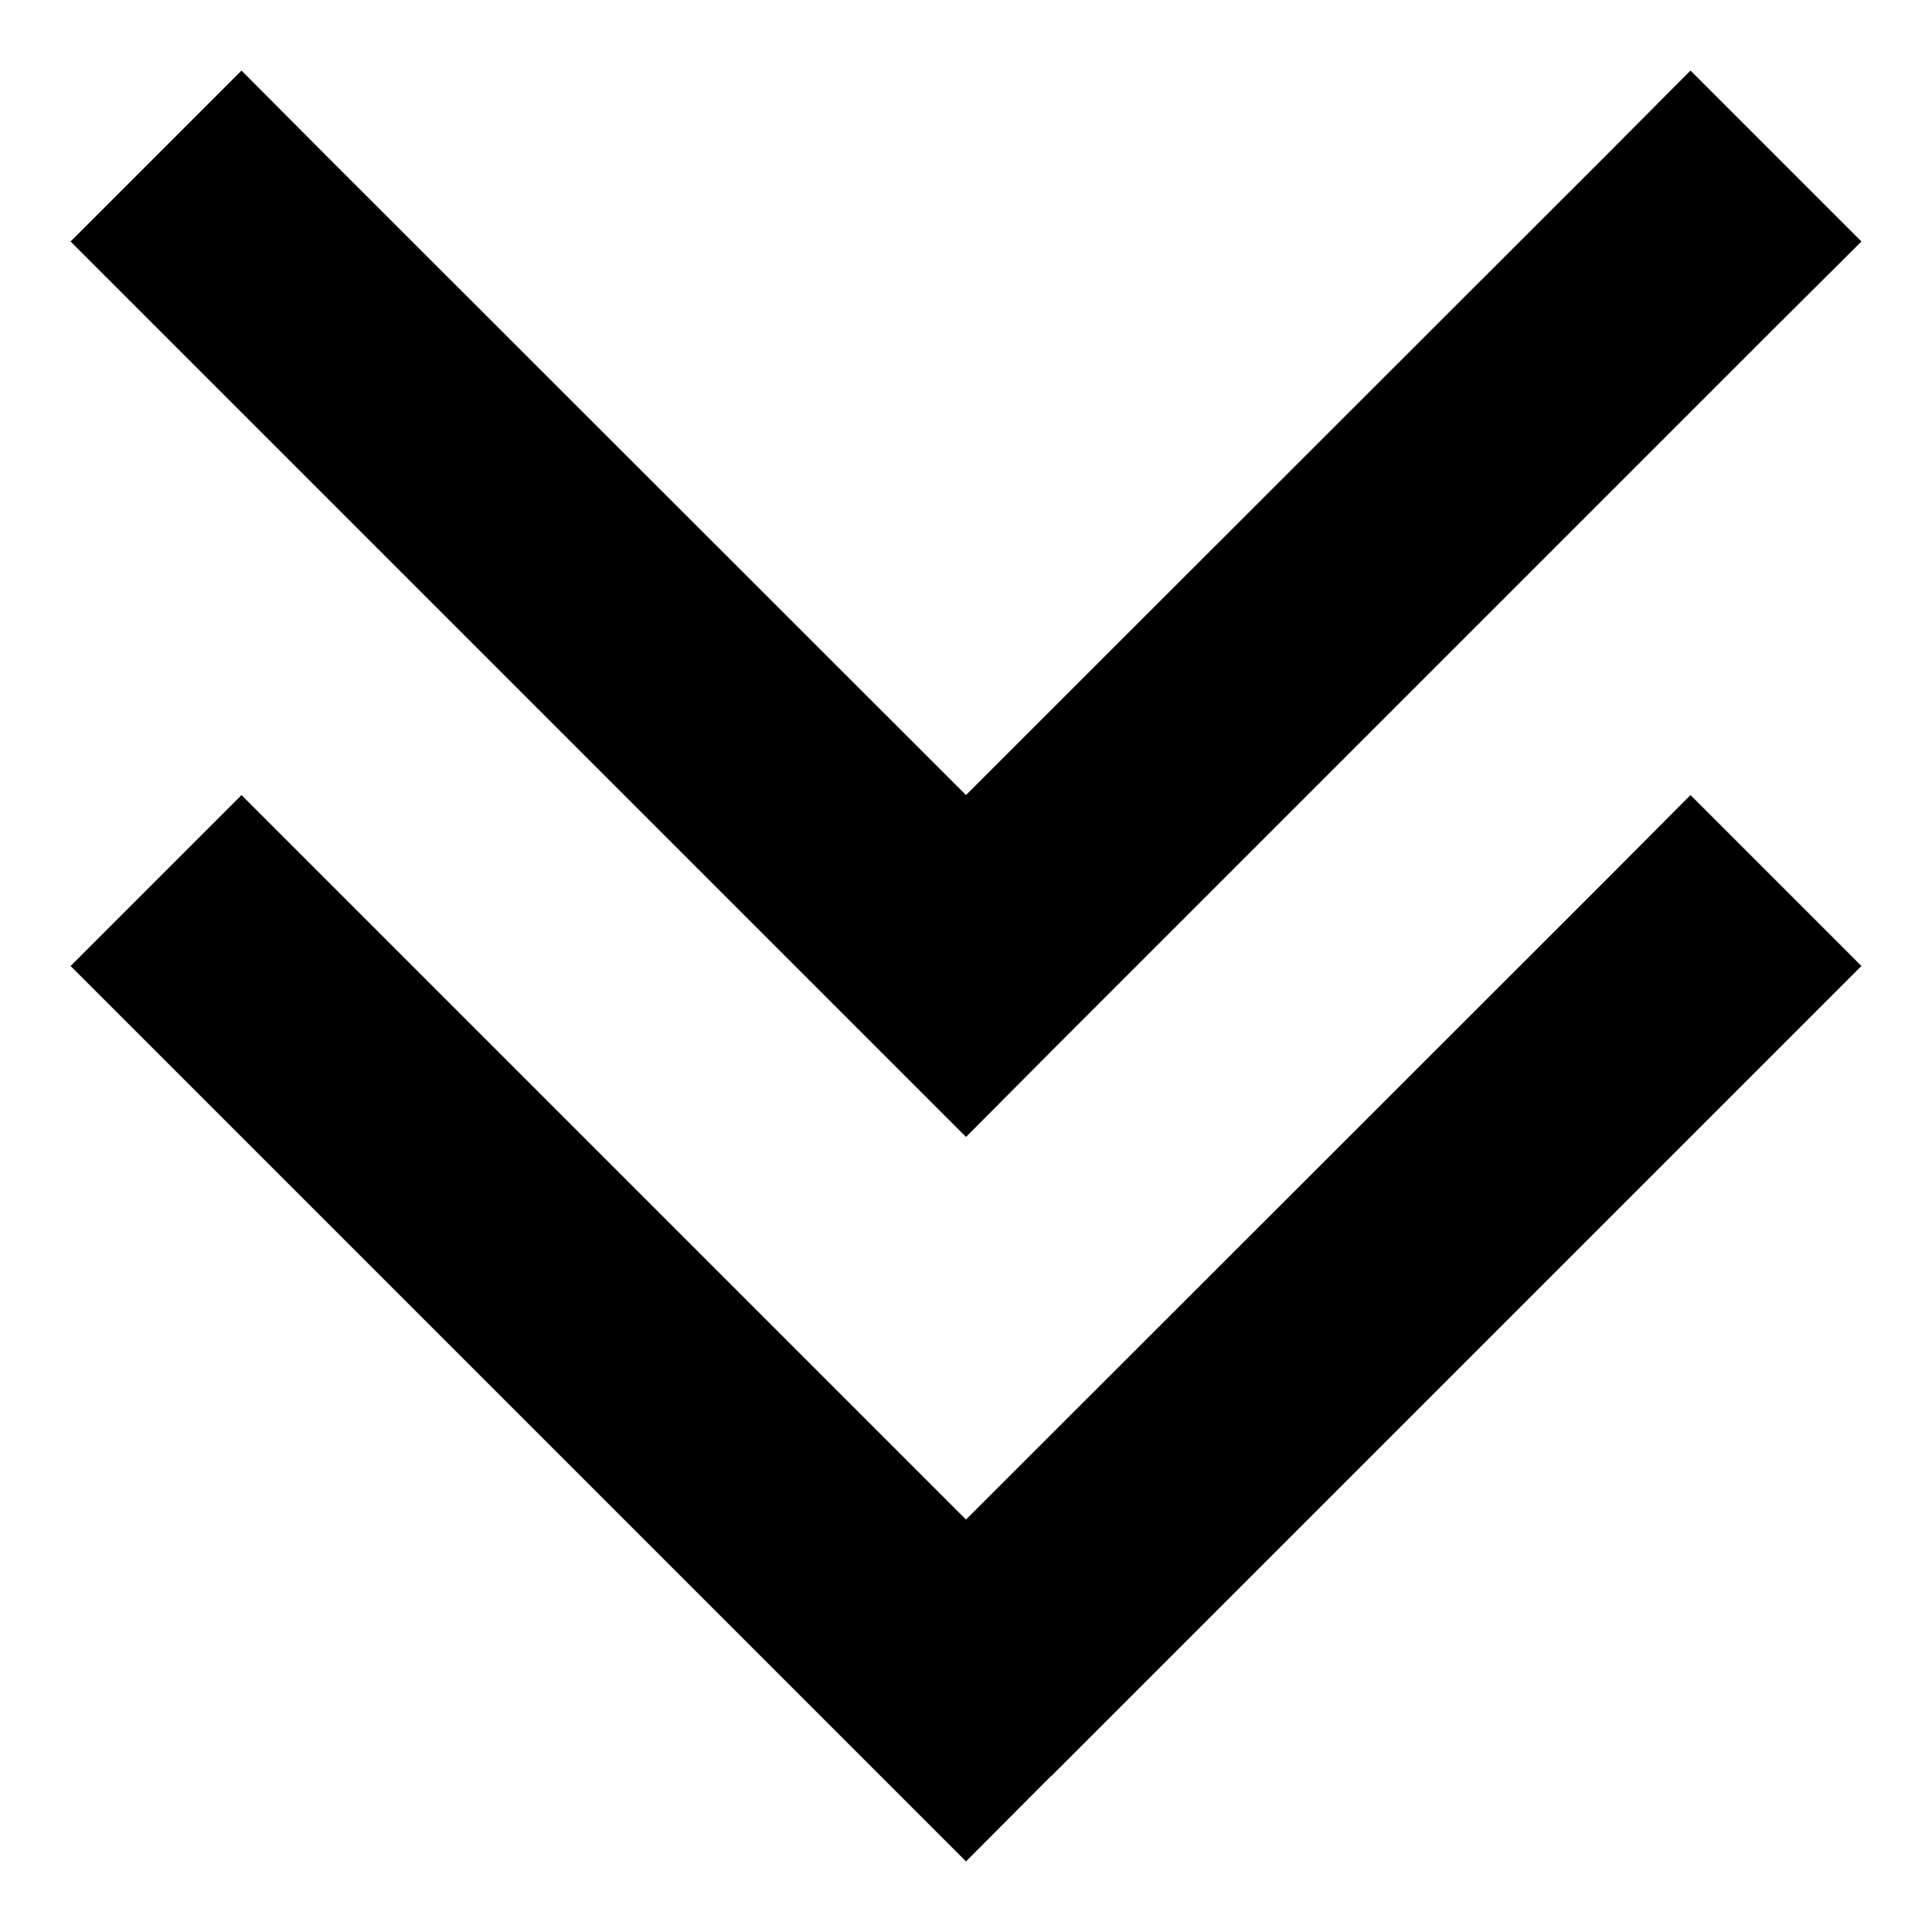
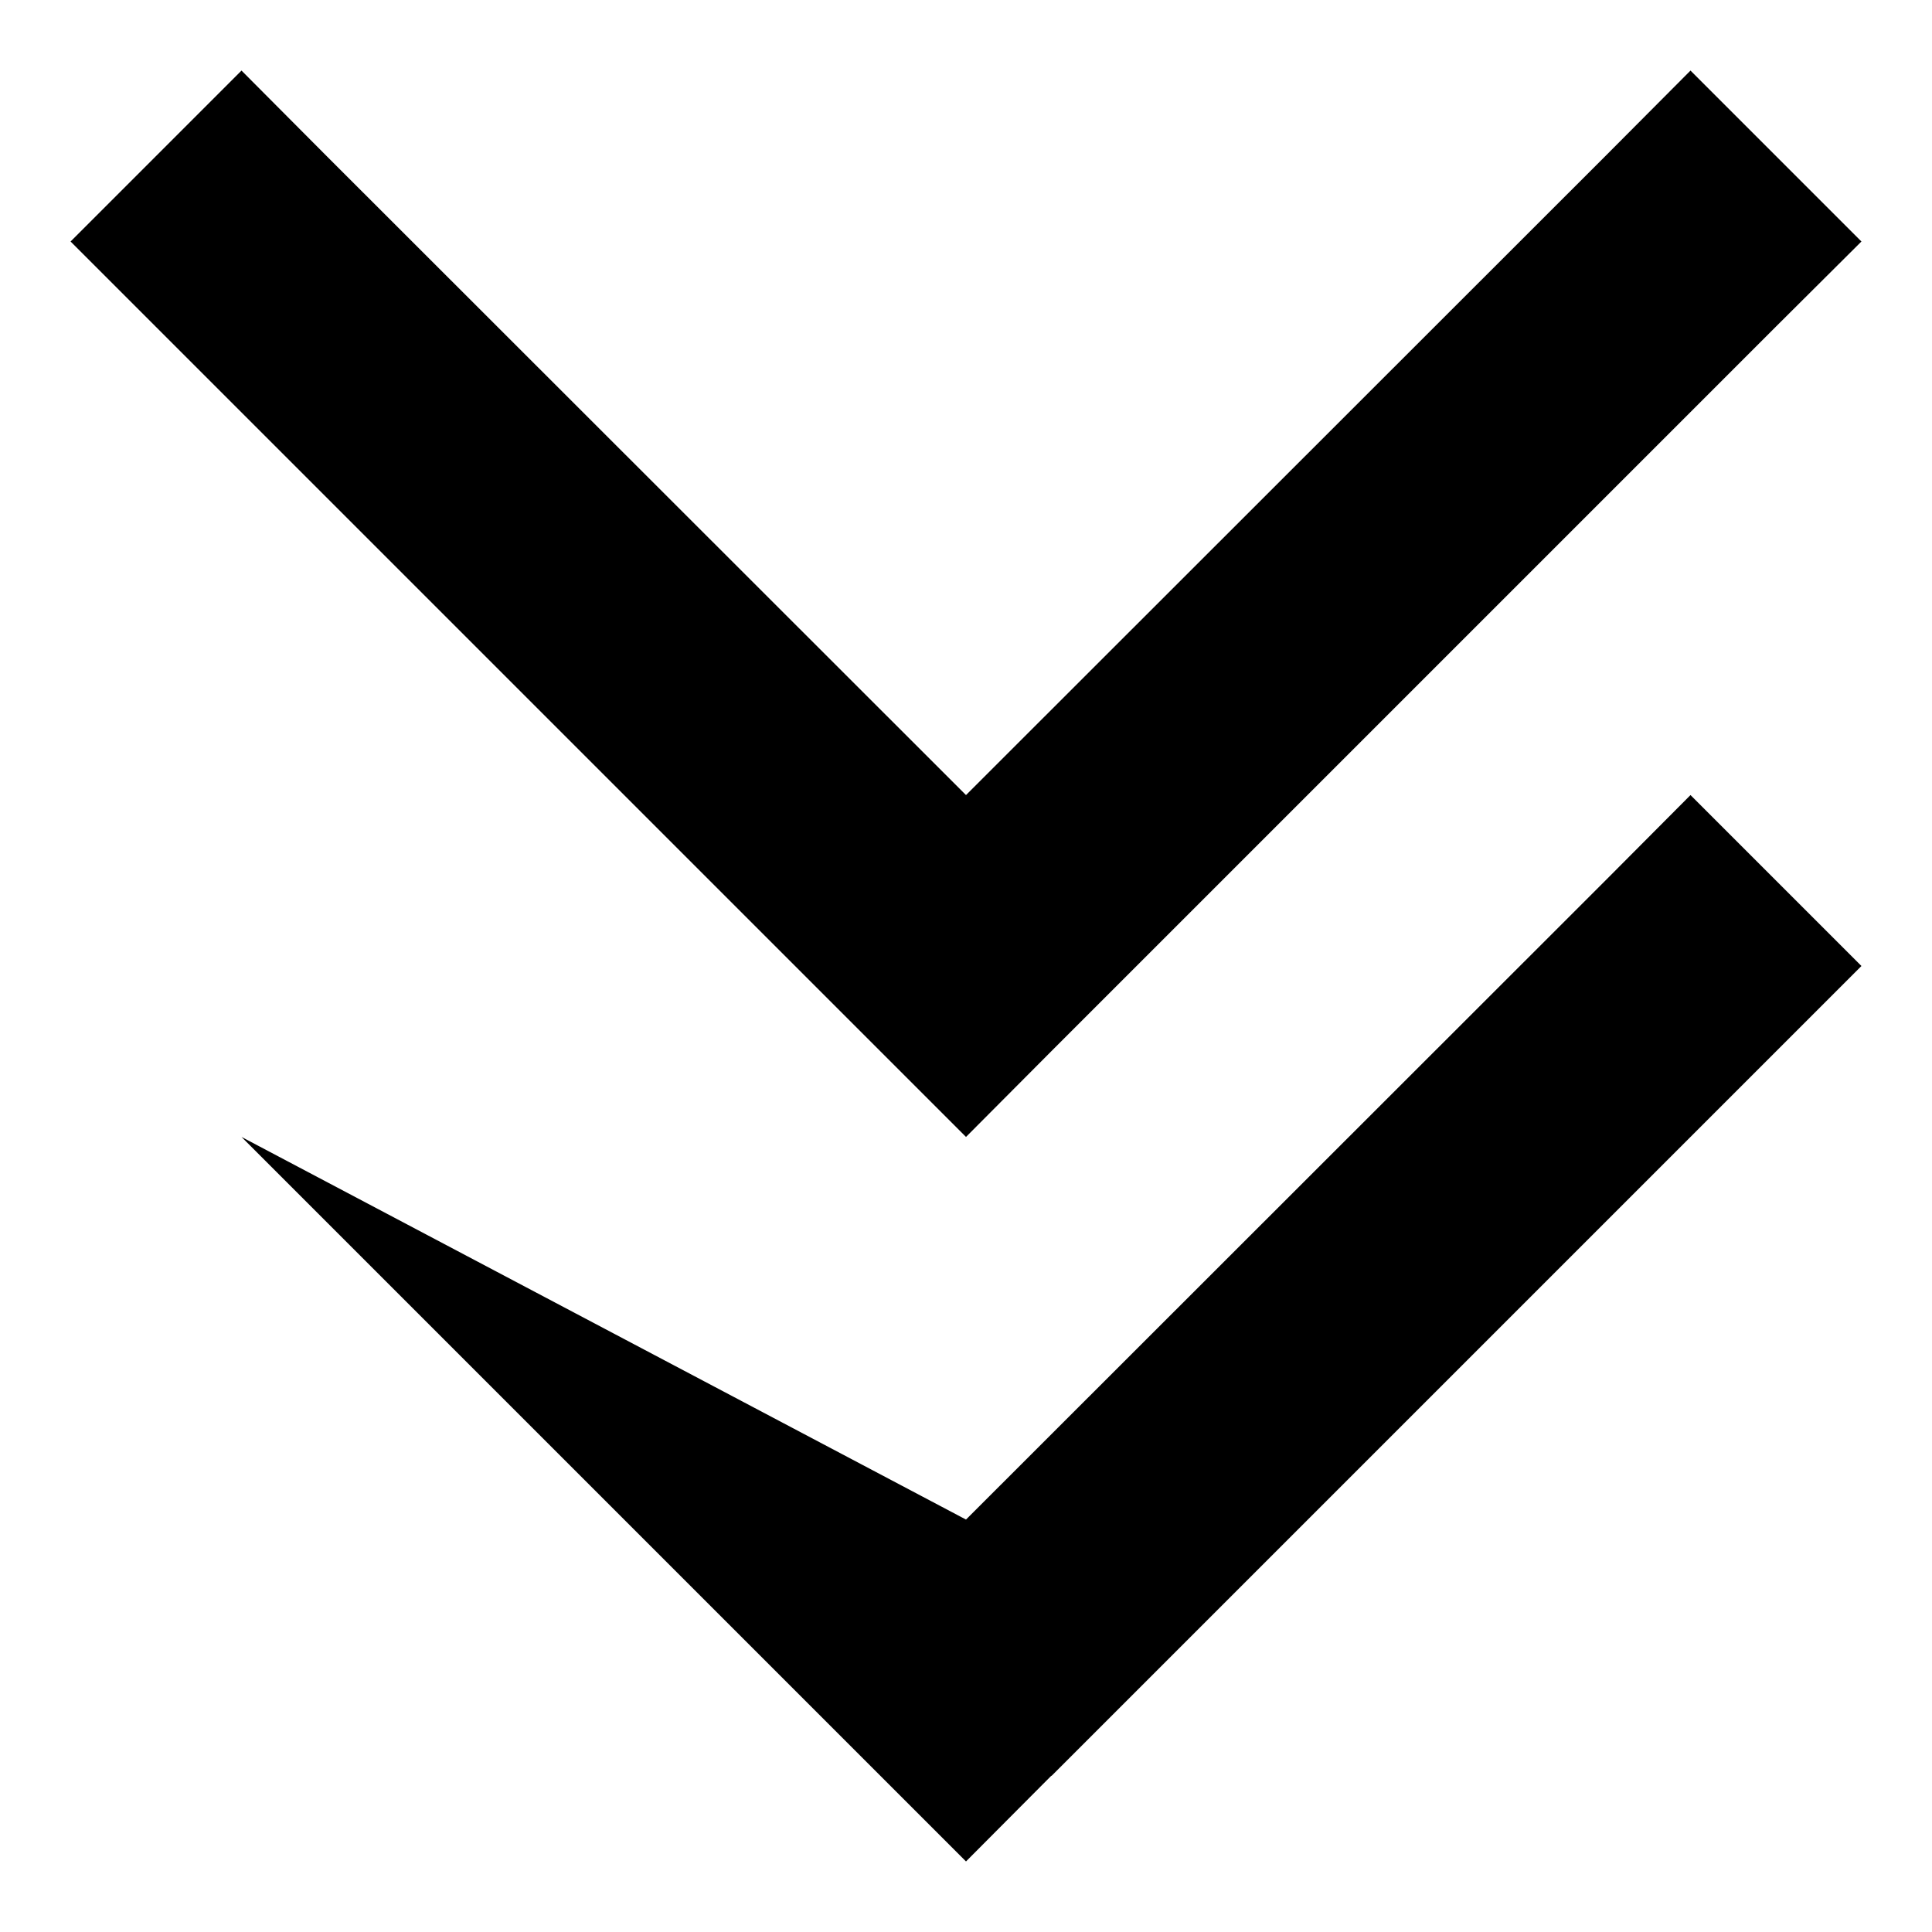
<svg xmlns="http://www.w3.org/2000/svg" viewBox="0 0 512 512">
-   <path d="M278.6 278.6L256 301.3l-22.6-22.6-192-192L18.7 64 64 18.7 86.6 41.4 256 210.7 425.4 41.4 448 18.7 493.3 64 470.6 86.6l-192 192zm0 192L256 493.3l-22.6-22.6-192-192L18.7 256 64 210.7l22.6 22.6L256 402.7 425.4 233.4 448 210.7 493.3 256l-22.6 22.6-192 192z" />
+   <path d="M278.6 278.6L256 301.3l-22.6-22.6-192-192L18.7 64 64 18.7 86.6 41.4 256 210.7 425.4 41.4 448 18.7 493.3 64 470.6 86.6l-192 192zm0 192L256 493.3l-22.6-22.6-192-192l22.6 22.6L256 402.7 425.4 233.4 448 210.7 493.3 256l-22.6 22.6-192 192z" />
</svg>